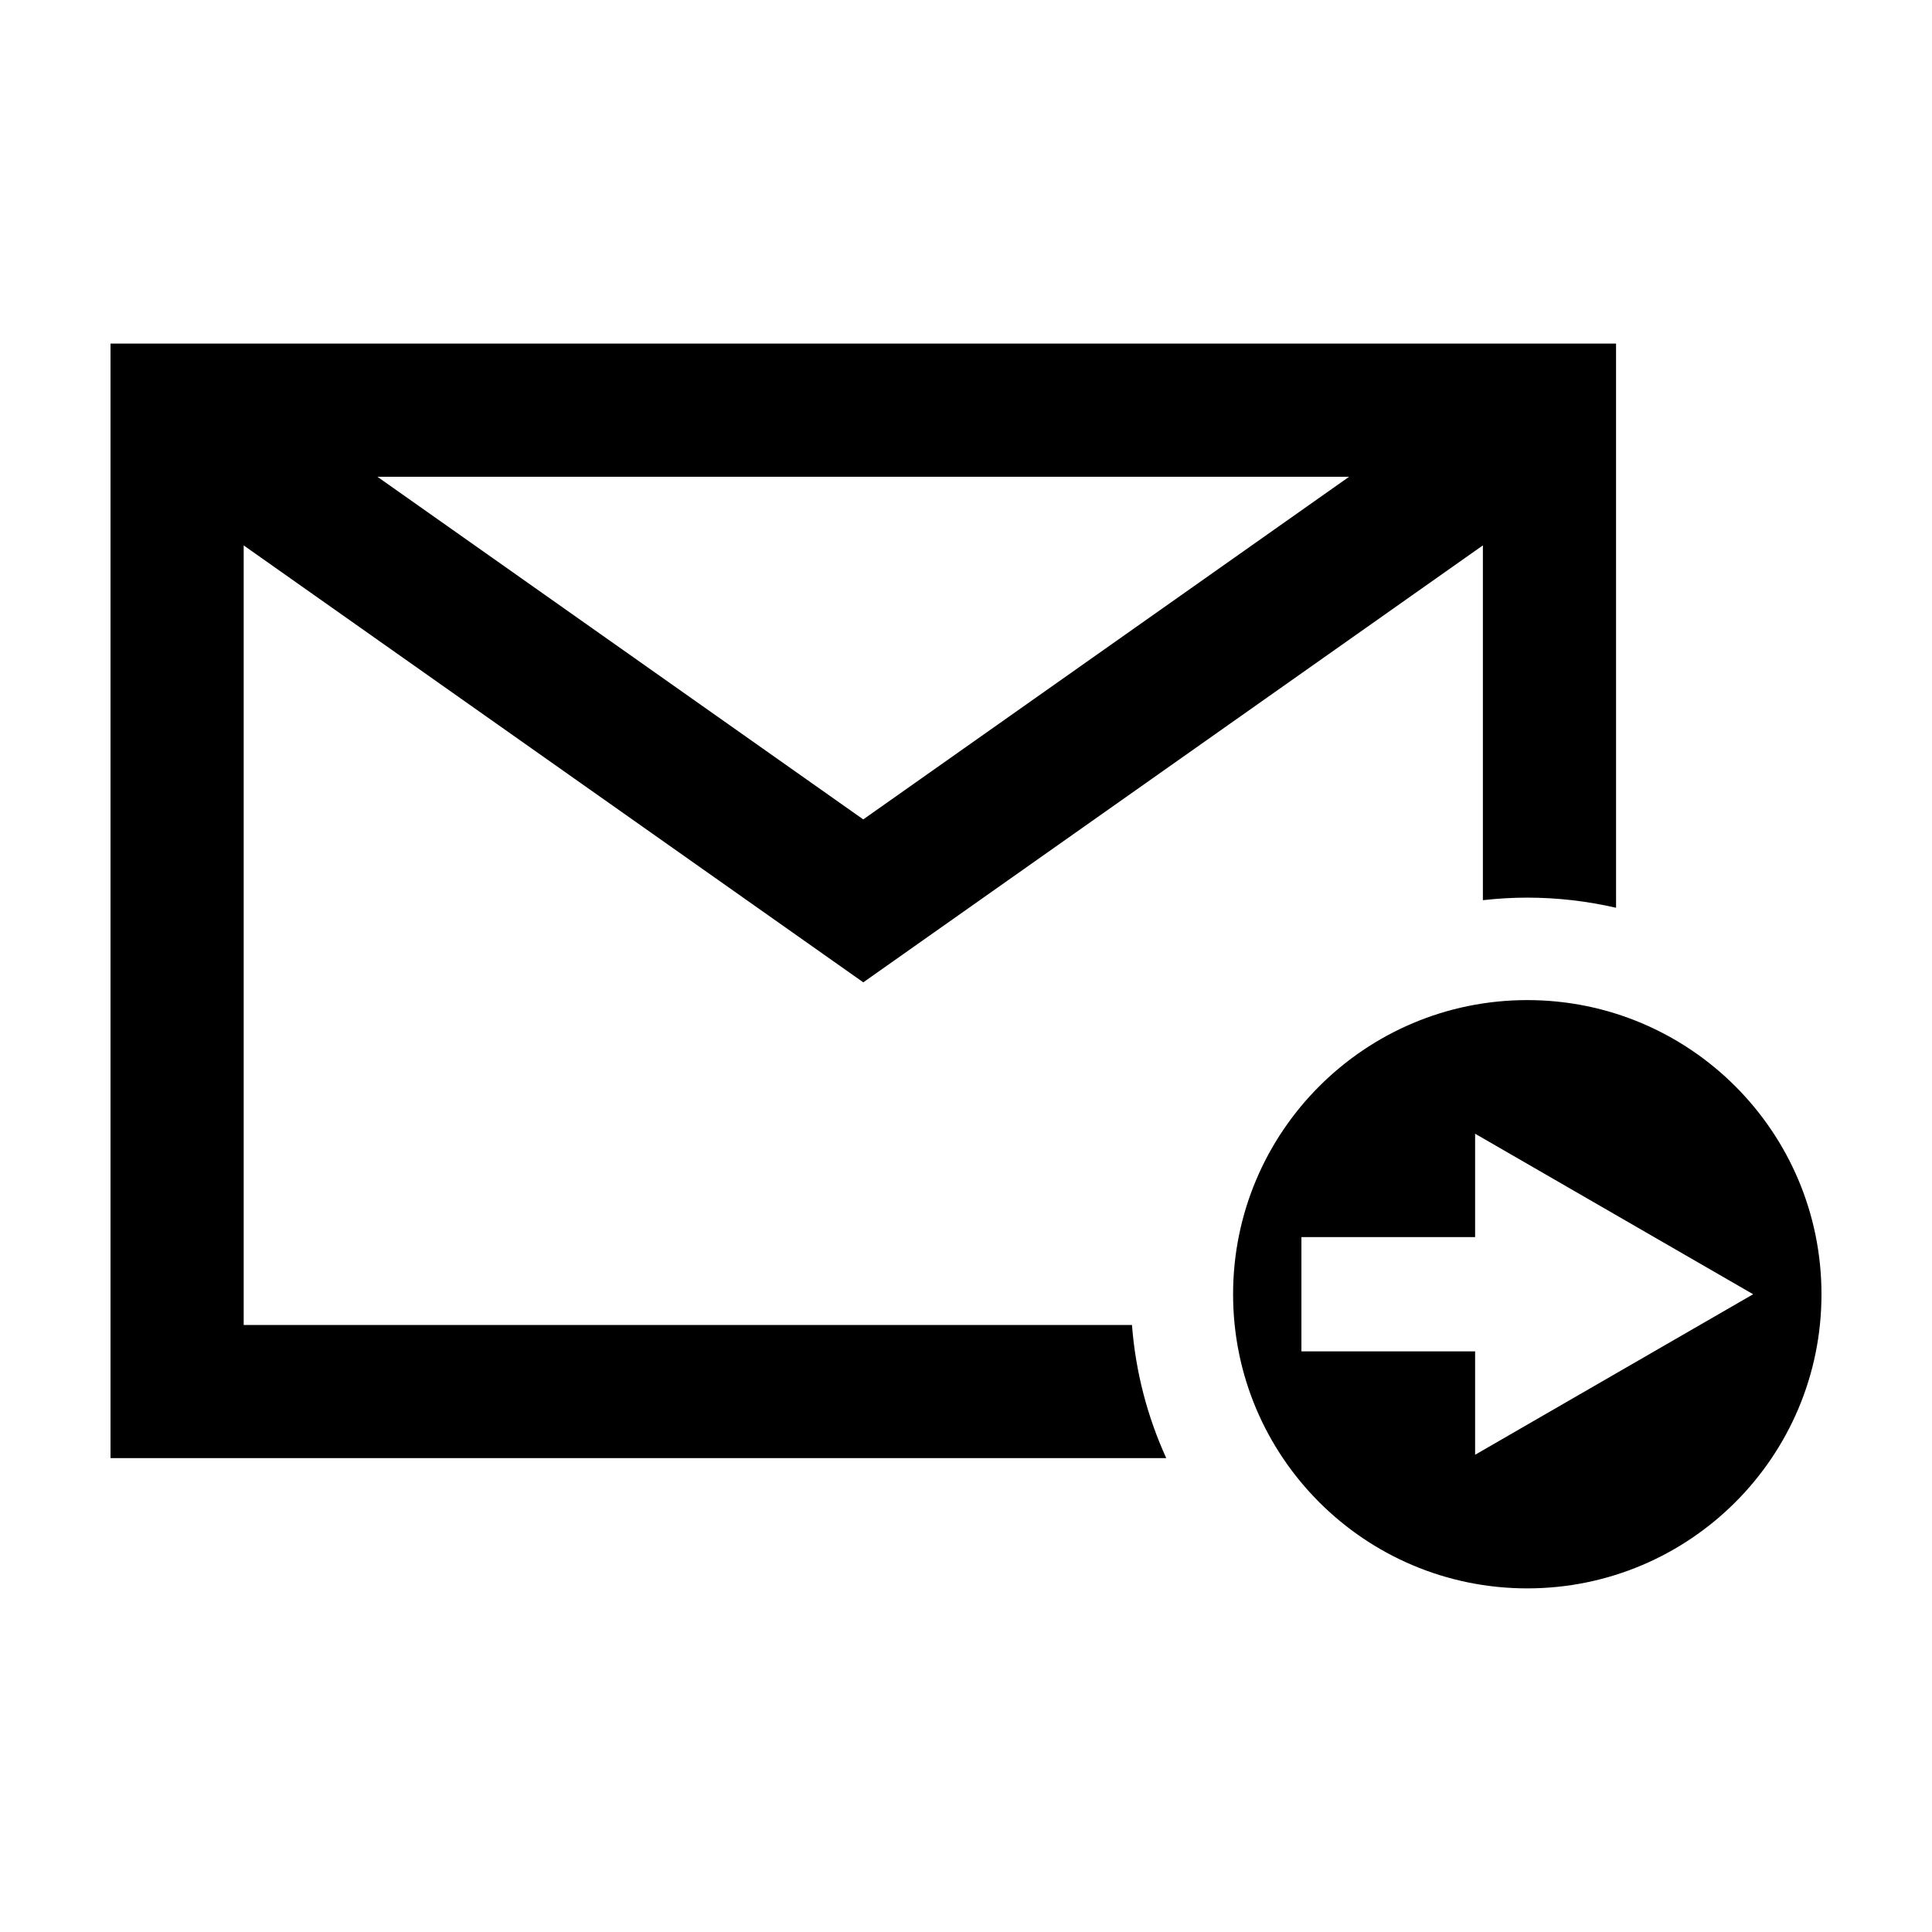
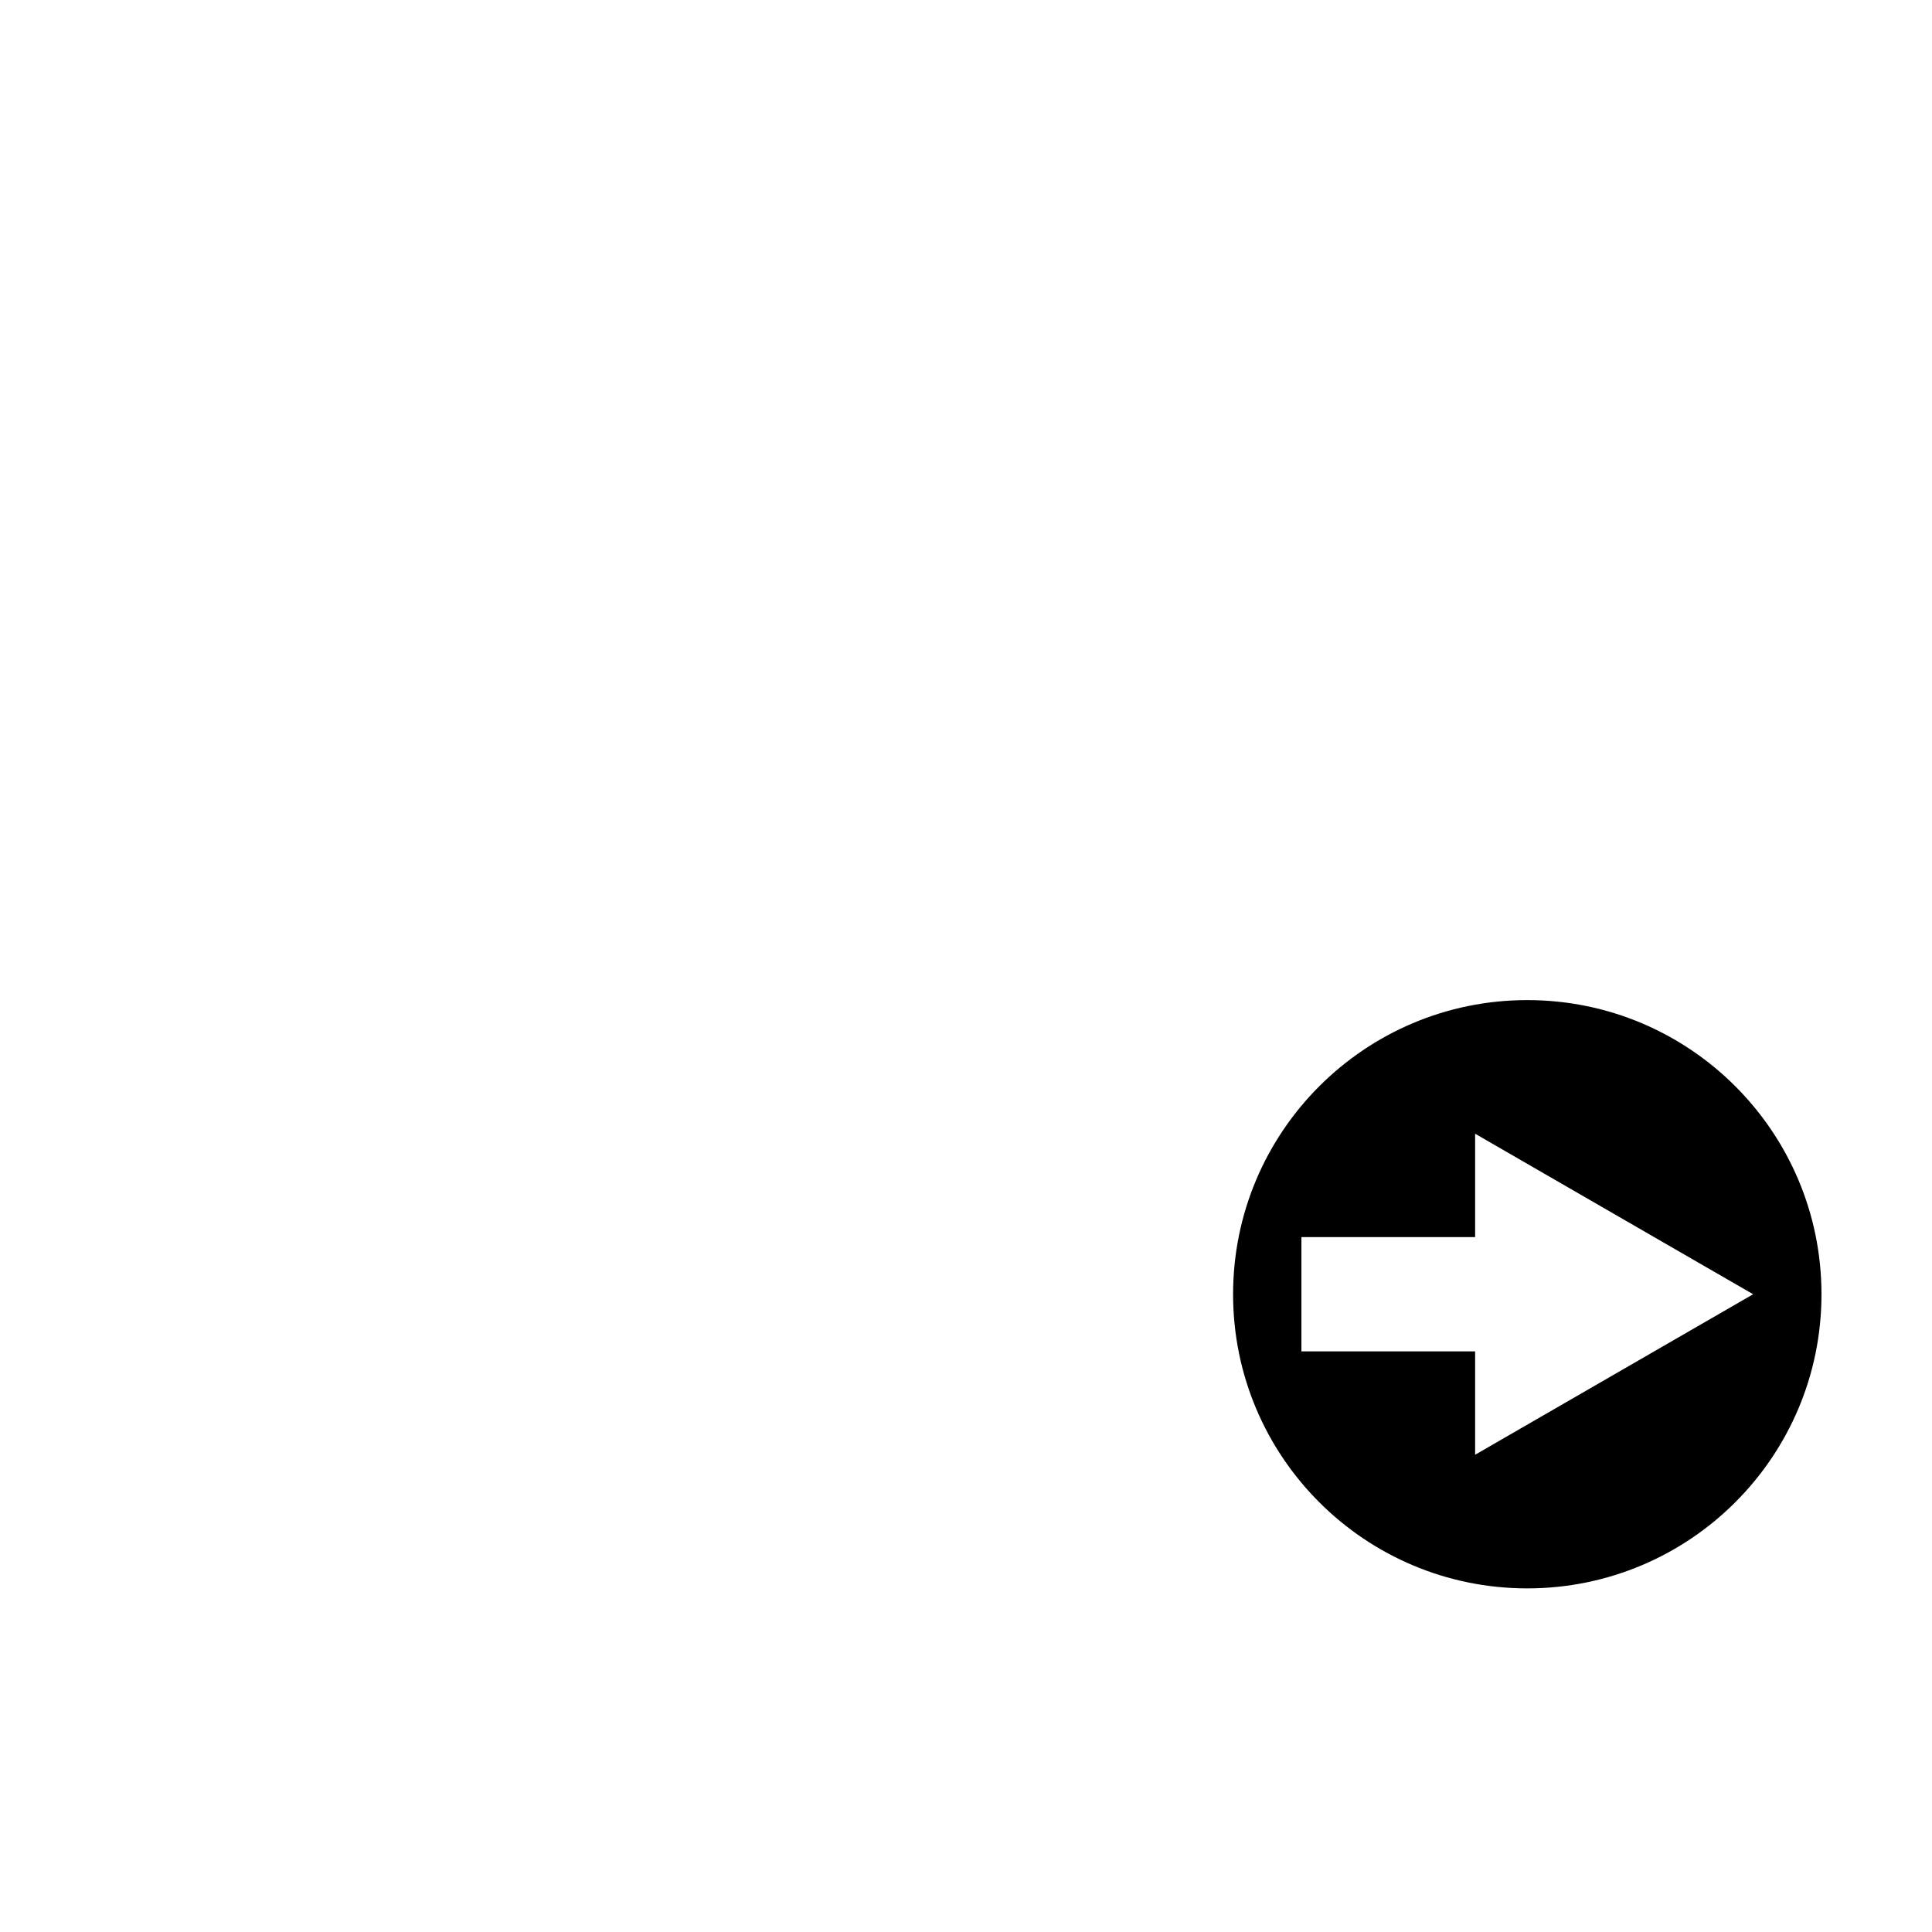
<svg xmlns="http://www.w3.org/2000/svg" fill="#000000" width="800px" height="800px" version="1.1" viewBox="144 144 512 512">
  <g>
-     <path d="m443.98 495.13h-235.4v-206.59l164.2 115.79 164.2-115.8v94.027c3.863-0.434 7.781-0.676 11.762-0.676 8.09 0 15.961 0.949 23.531 2.688l-0.004-149.51h-398.98v295.36h279.78c-4.969-10.902-8.125-22.789-9.086-35.289zm57.543-224.78-128.75 90.801-128.75-90.801z" />
    <path d="m626.71 487c0-43.055-34.91-77.965-77.965-77.965-43.055 0-77.965 34.91-77.965 77.965s34.91 77.938 77.965 77.938c43.055-0.004 77.965-34.887 77.965-77.938zm-91.789 15.133h-46.031v-30.293h46.031v-27.391l73.68 42.539-73.68 42.539z" />
  </g>
</svg>